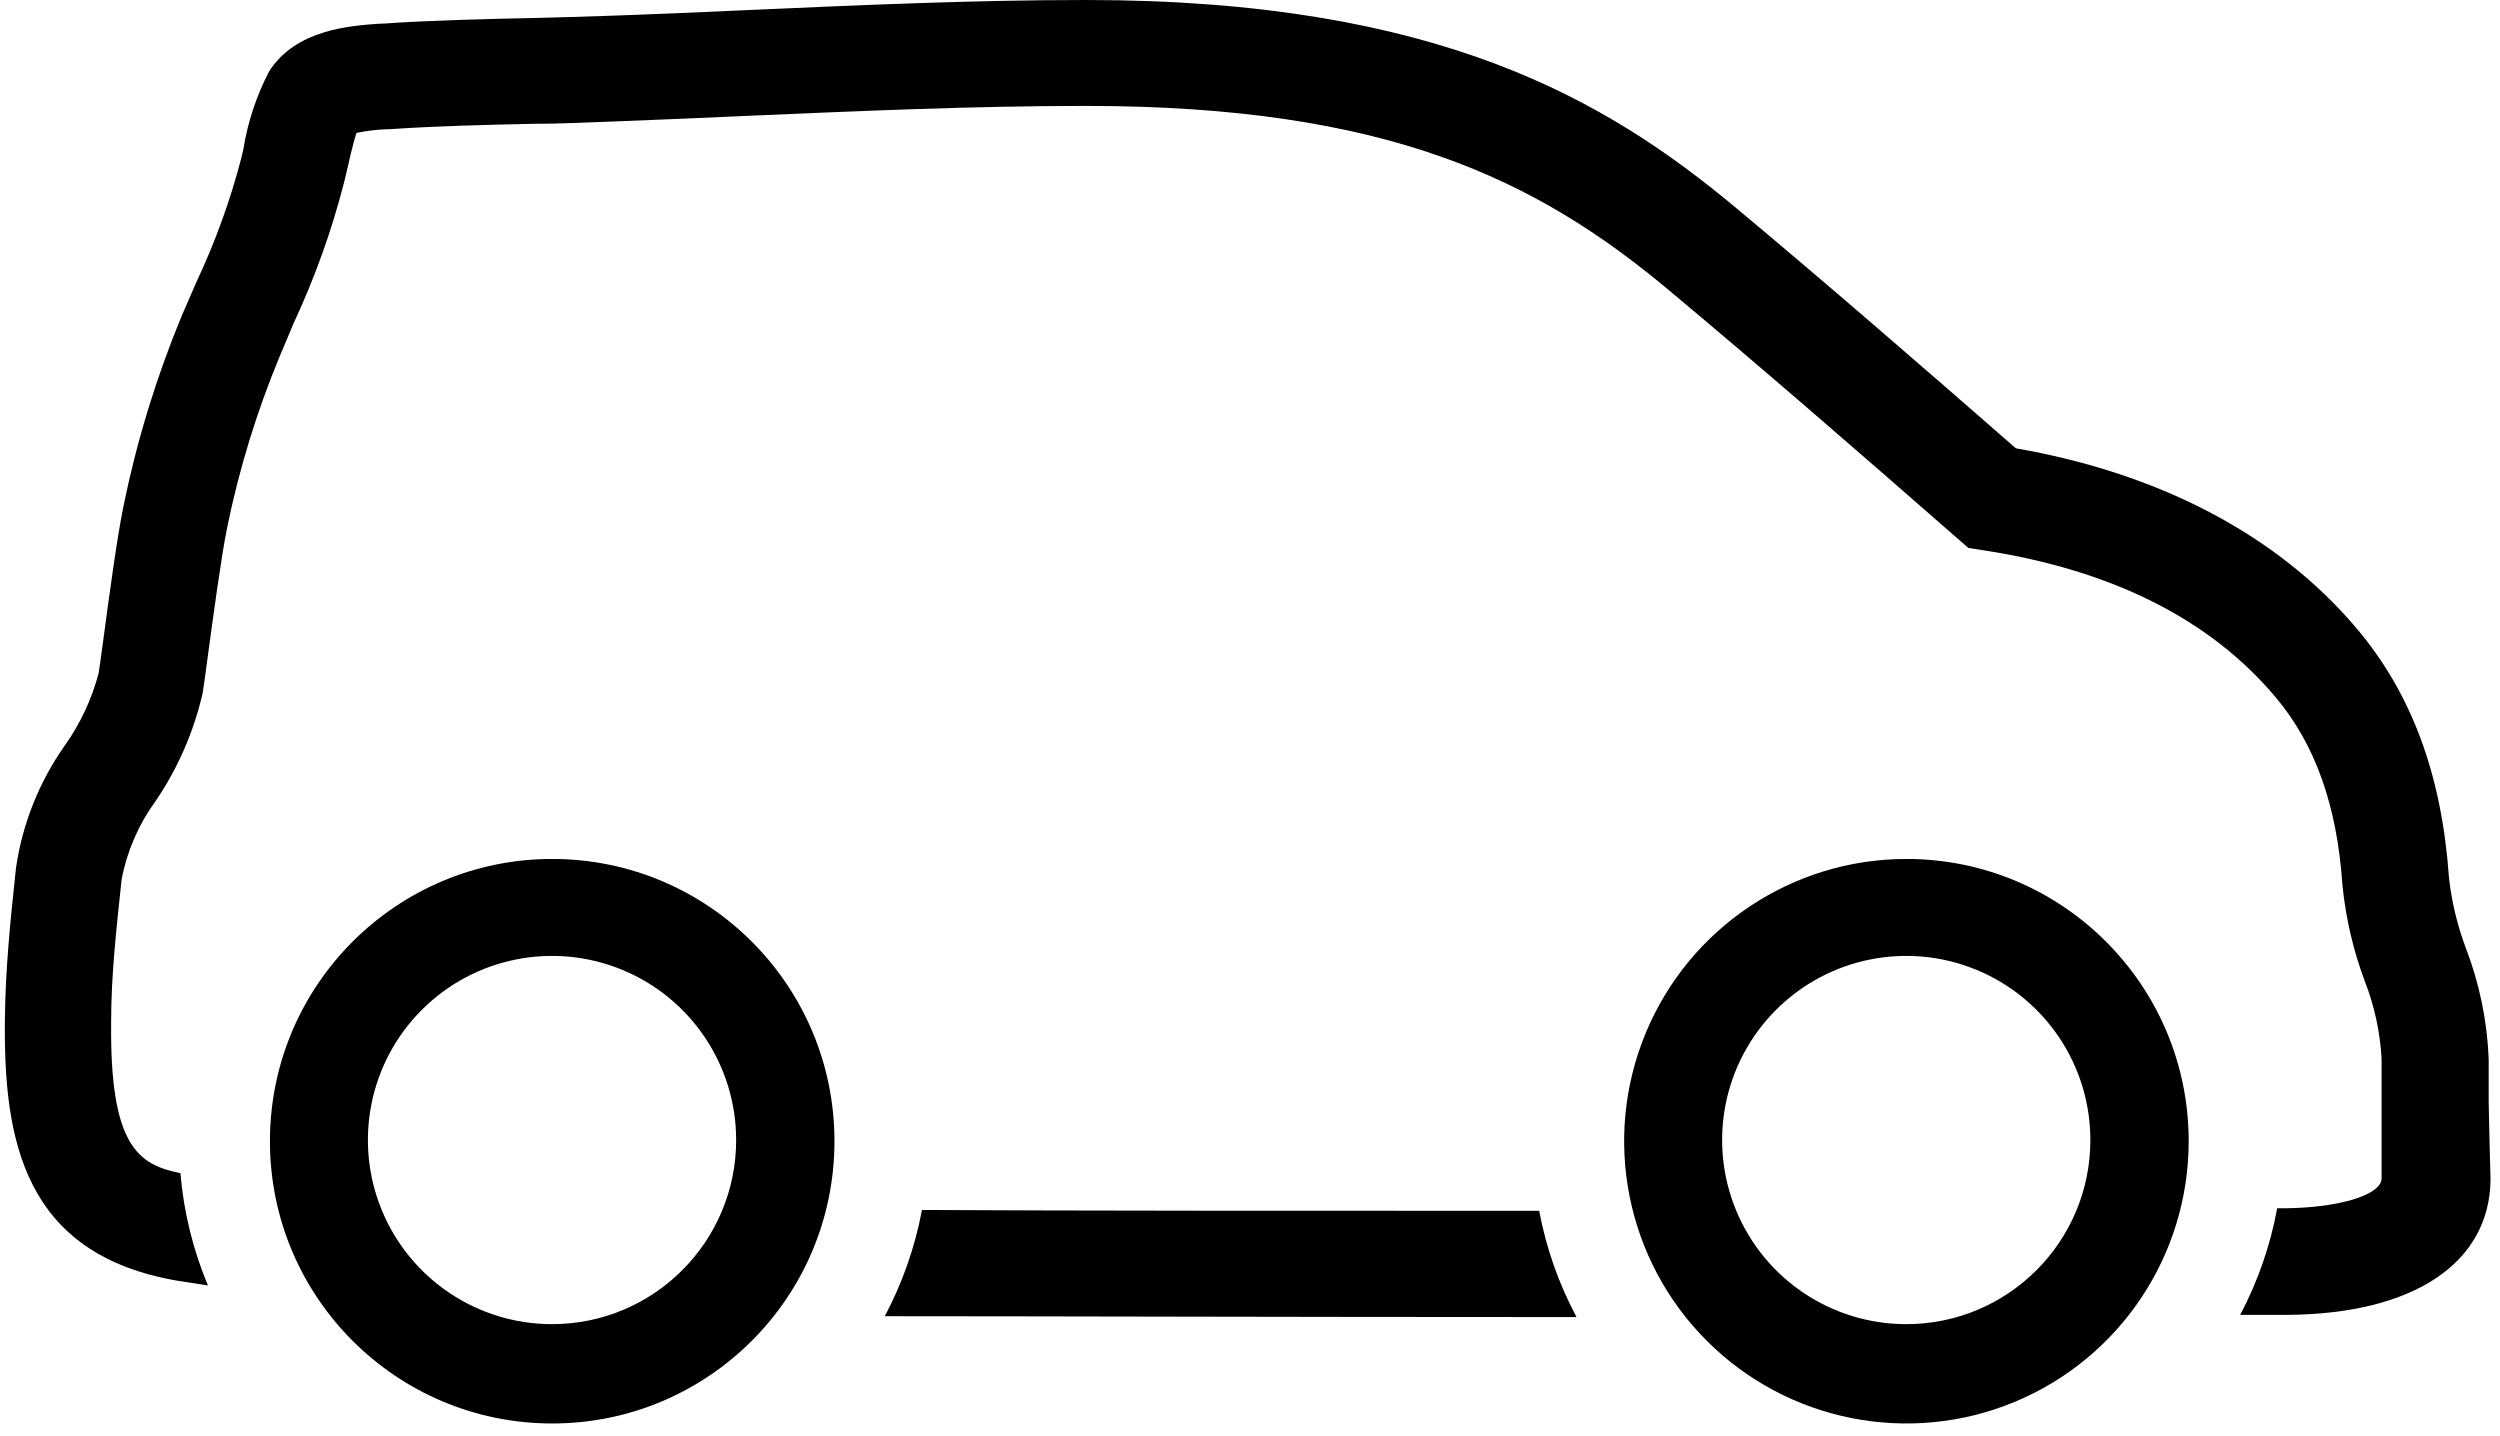
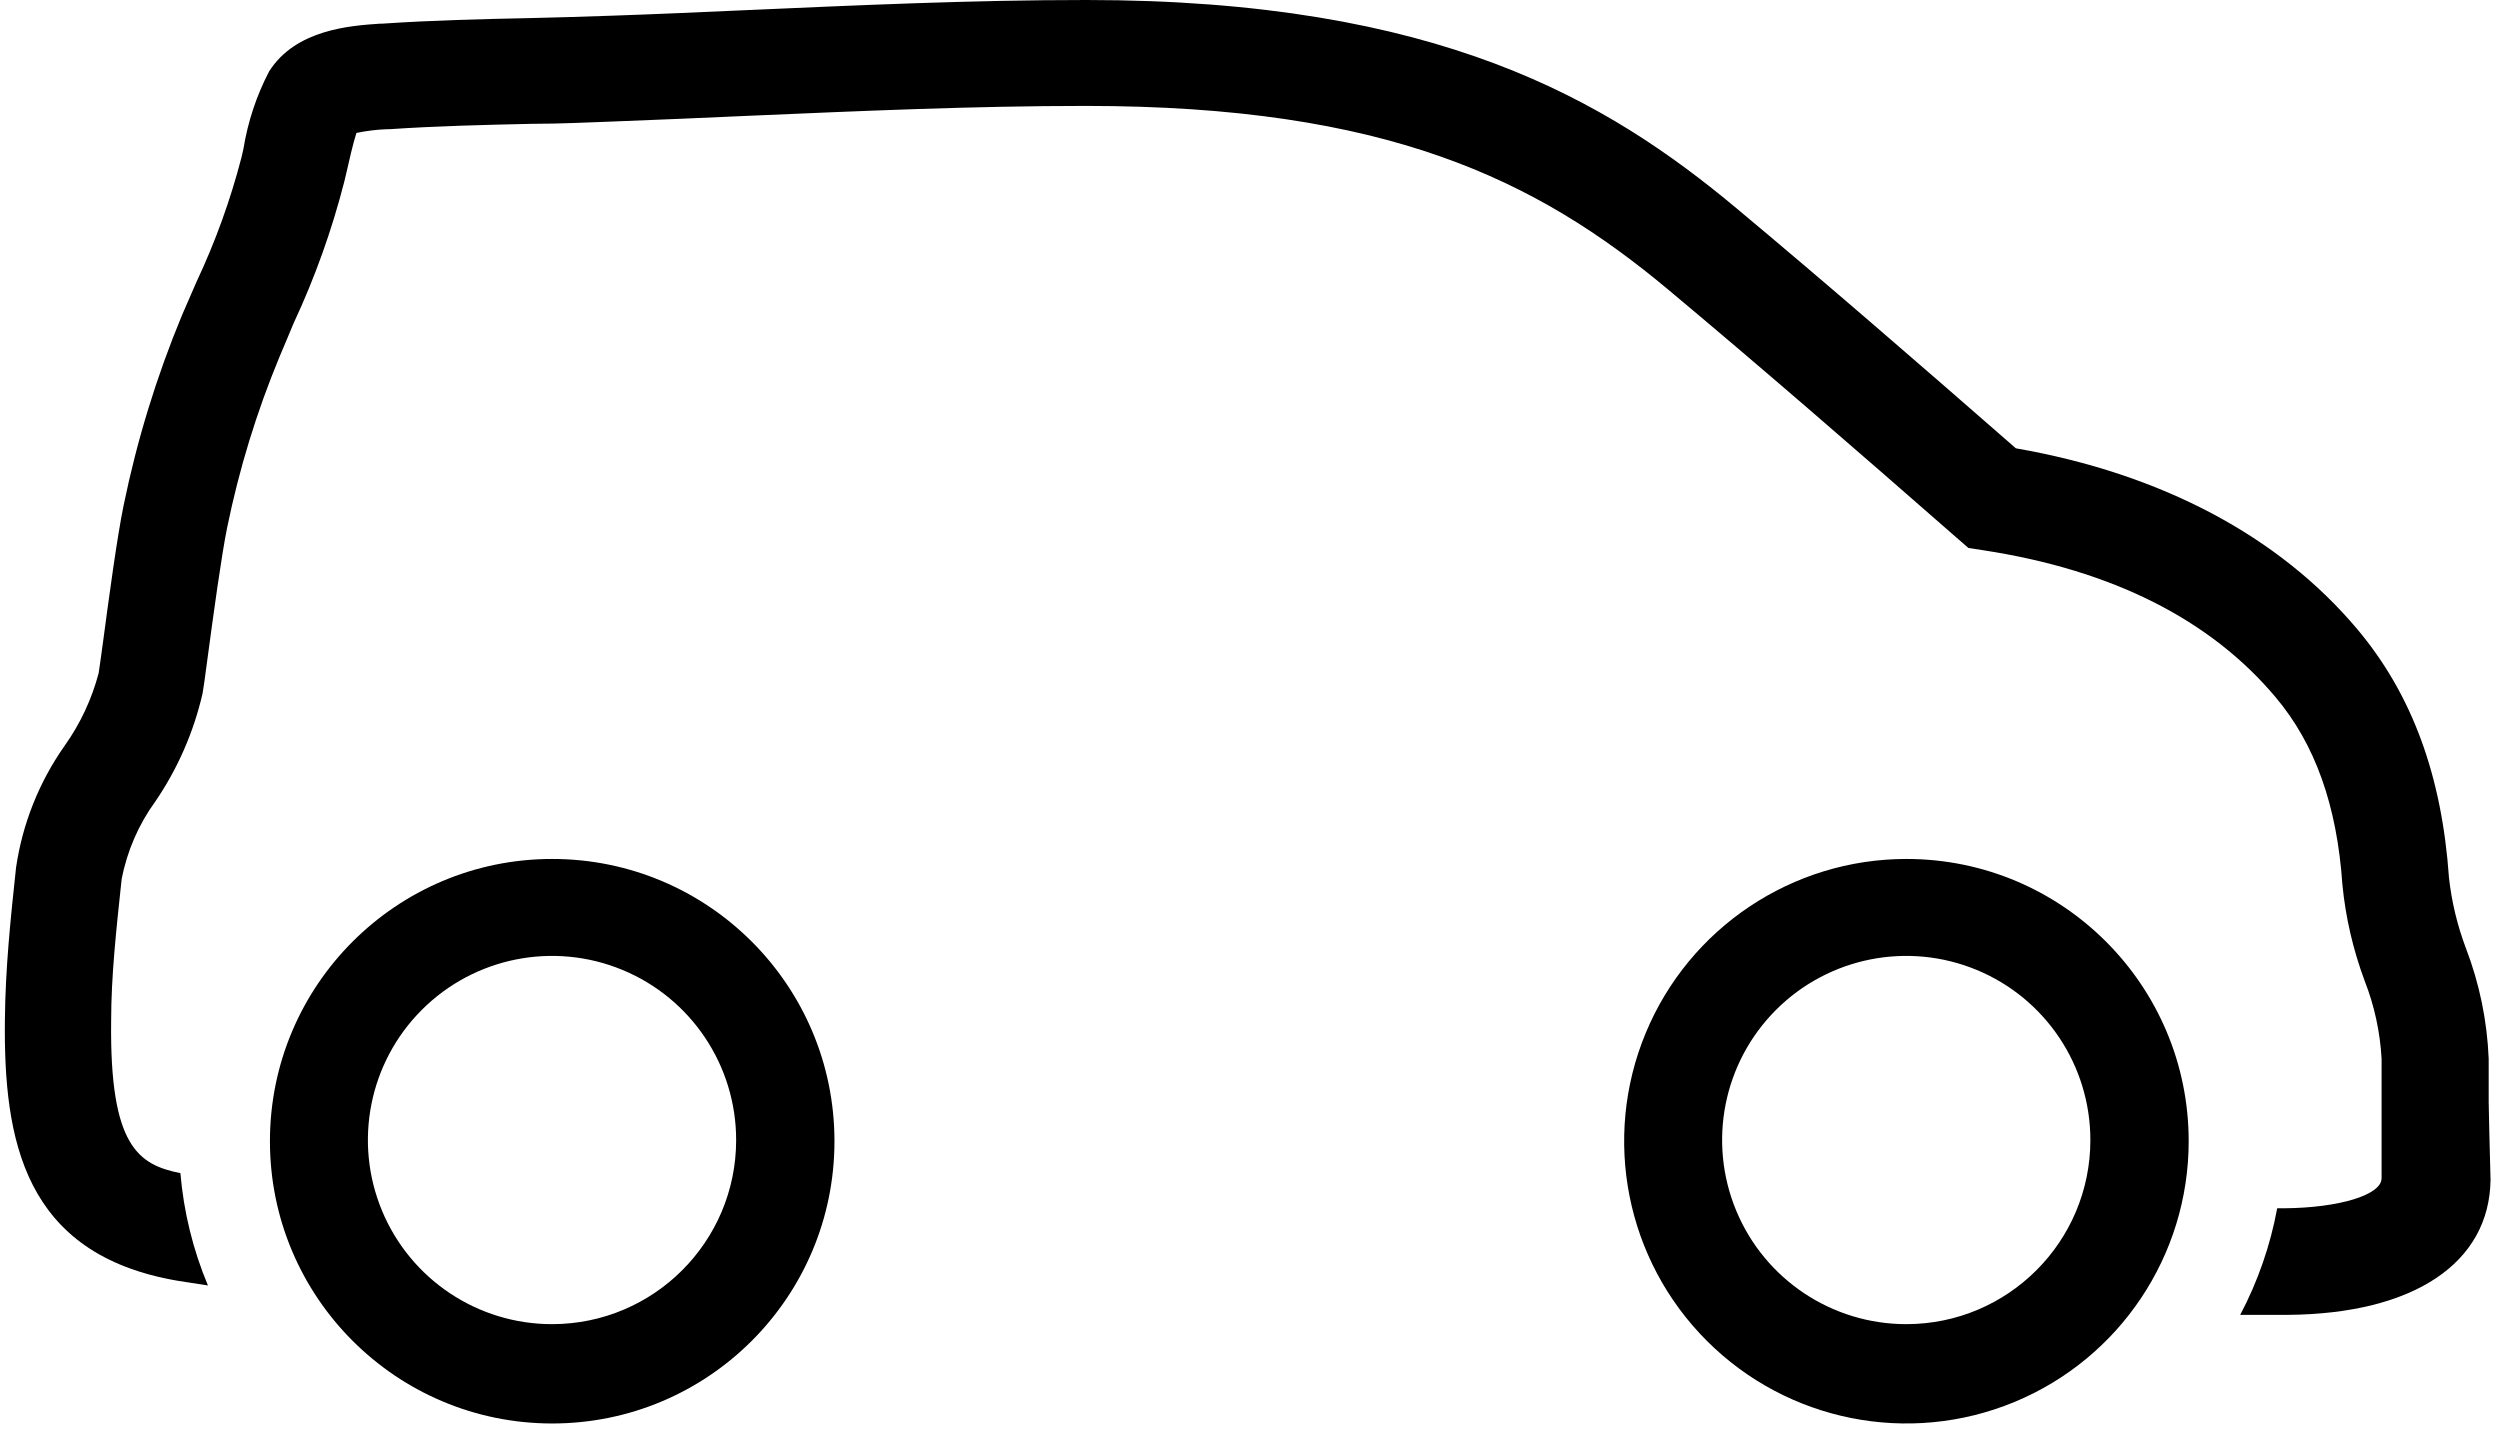
<svg xmlns="http://www.w3.org/2000/svg" width="148px" height="85px" viewBox="0 0 148 85" version="1.1">
  <title>2-3porte</title>
  <g id="Page-1" stroke="none" stroke-width="1" fill="none" fill-rule="evenodd">
    <g id="2-3porte" fill="#000000" fill-rule="nonzero">
      <path d="M32.69,50.85 C23.461,50.85 15.98,58.331 15.98,67.56 C15.98,76.789 23.461,84.27 32.69,84.27 C41.919,84.27 49.4,76.789 49.4,67.56 C49.4,58.331 41.919,50.85 32.69,50.85 Z M32.69,78.39 C28.28,78.394 24.303,75.741 22.613,71.668 C20.922,67.595 21.852,62.906 24.969,59.786 C28.086,56.667 32.775,55.732 36.849,57.419 C40.923,59.105 43.58,63.08 43.58,67.49 C43.58,73.506 38.706,78.384 32.69,78.39 L32.69,78.39 Z" id="Shape" />
-       <path d="M91.12,71.68 C77.06,71.68 63.34,71.68 54.58,71.63 C54.168,73.826 53.426,75.946 52.38,77.92 C61.09,77.92 76.33,77.97 91.89,77.97 L93.33,77.97 C92.276,75.999 91.531,73.877 91.12,71.68 L91.12,71.68 Z" id="Path" />
      <path d="M147.33,65.26 C147.33,64.52 147.33,63.76 147.33,62.68 L147.33,62.68 C147.241,60.438 146.785,58.225 145.98,56.13 C145.475,54.79 145.14,53.393 144.98,51.97 C144.56,45.91 142.79,41.11 139.57,37.27 C134.93,31.74 127.95,28.04 119.34,26.54 C113.26,21.23 108.08,16.74 102.8,12.33 C95.13,5.93 85.16,0 64.3,0 C57.57,0 50.76,0.31 44.18,0.6 C41.51,0.72 38.84,0.84 36.18,0.93 C34.59,0.99 33,1.03 31.41,1.07 C28.54,1.13 25.58,1.2 22.64,1.4 L22.51,1.4 C20.77,1.52 17.51,1.73 15.93,4.23 C15.181,5.669 14.668,7.219 14.41,8.82 L14.29,9.34 C13.635,11.86 12.748,14.314 11.64,16.67 C11.35,17.33 11.06,18 10.77,18.67 C9.265,22.298 8.11,26.062 7.32,29.91 C6.93,31.79 6.43,35.53 6.1,38 C5.97,38.93 5.88,39.63 5.84,39.85 C5.435,41.385 4.757,42.835 3.84,44.13 C2.321,46.279 1.331,48.756 0.95,51.36 C0.61,54.53 0.32,57.36 0.29,60.36 C0.21,67.47 1.39,74.26 10.51,75.82 L12.31,76.1 C11.423,73.982 10.873,71.738 10.68,69.45 C8.2,68.95 6.49,67.88 6.58,60.45 C6.58,57.78 6.88,55.07 7.2,52.06 C7.518,50.391 8.201,48.814 9.2,47.44 C10.519,45.505 11.465,43.342 11.99,41.06 C12.04,40.79 12.11,40.31 12.3,38.87 C12.6,36.63 13.11,32.87 13.45,31.22 C14.156,27.769 15.191,24.394 16.54,21.14 C16.82,20.46 17.11,19.81 17.38,19.14 C18.638,16.446 19.643,13.64 20.38,10.76 L20.52,10.17 C20.63,9.68 20.89,8.52 21.1,7.87 C21.693,7.746 22.295,7.672 22.9,7.65 L23.04,7.65 C25.83,7.46 28.73,7.39 31.52,7.33 C33.14,7.33 34.76,7.25 36.38,7.19 C39.06,7.09 41.74,6.97 44.43,6.85 C50.94,6.57 57.68,6.27 64.27,6.27 C82.08,6.27 90.93,10.61 98.74,17.13 C104.17,21.67 109.5,26.29 115.84,31.84 L116.53,32.44 L117.44,32.58 C125.05,33.75 130.86,36.68 134.72,41.28 C137.06,44.06 138.35,47.69 138.67,52.37 C138.86,54.319 139.304,56.235 139.99,58.07 C140.566,59.544 140.903,61.1 140.99,62.68 L140.99,62.68 C140.99,63.81 140.99,64.59 140.99,65.37 C140.99,66.51 140.99,67.58 140.99,69.75 C140.99,70.75 138.46,71.5 135.25,71.53 L134.81,71.53 C134.404,73.732 133.666,75.86 132.62,77.84 L135.44,77.84 C142.9,77.78 147.38,74.77 147.44,69.84 C147.38,67.56 147.35,66.39 147.33,65.26 Z" id="Path" />
      <path d="M112.86,50.85 C106.101,50.85 100.008,54.921 97.422,61.165 C94.836,67.409 96.265,74.597 101.044,79.376 C105.823,84.155 113.011,85.584 119.255,82.998 C125.499,80.412 129.57,74.319 129.57,67.56 C129.57,58.331 122.089,50.85 112.86,50.85 L112.86,50.85 Z M112.86,78.39 C108.45,78.394 104.473,75.741 102.783,71.668 C101.092,67.595 102.022,62.906 105.139,59.786 C108.256,56.667 112.945,55.732 117.019,57.419 C121.093,59.105 123.75,63.08 123.75,67.49 C123.75,73.506 118.876,78.384 112.86,78.39 L112.86,78.39 Z" id="Shape" />
    </g>
  </g>
</svg>